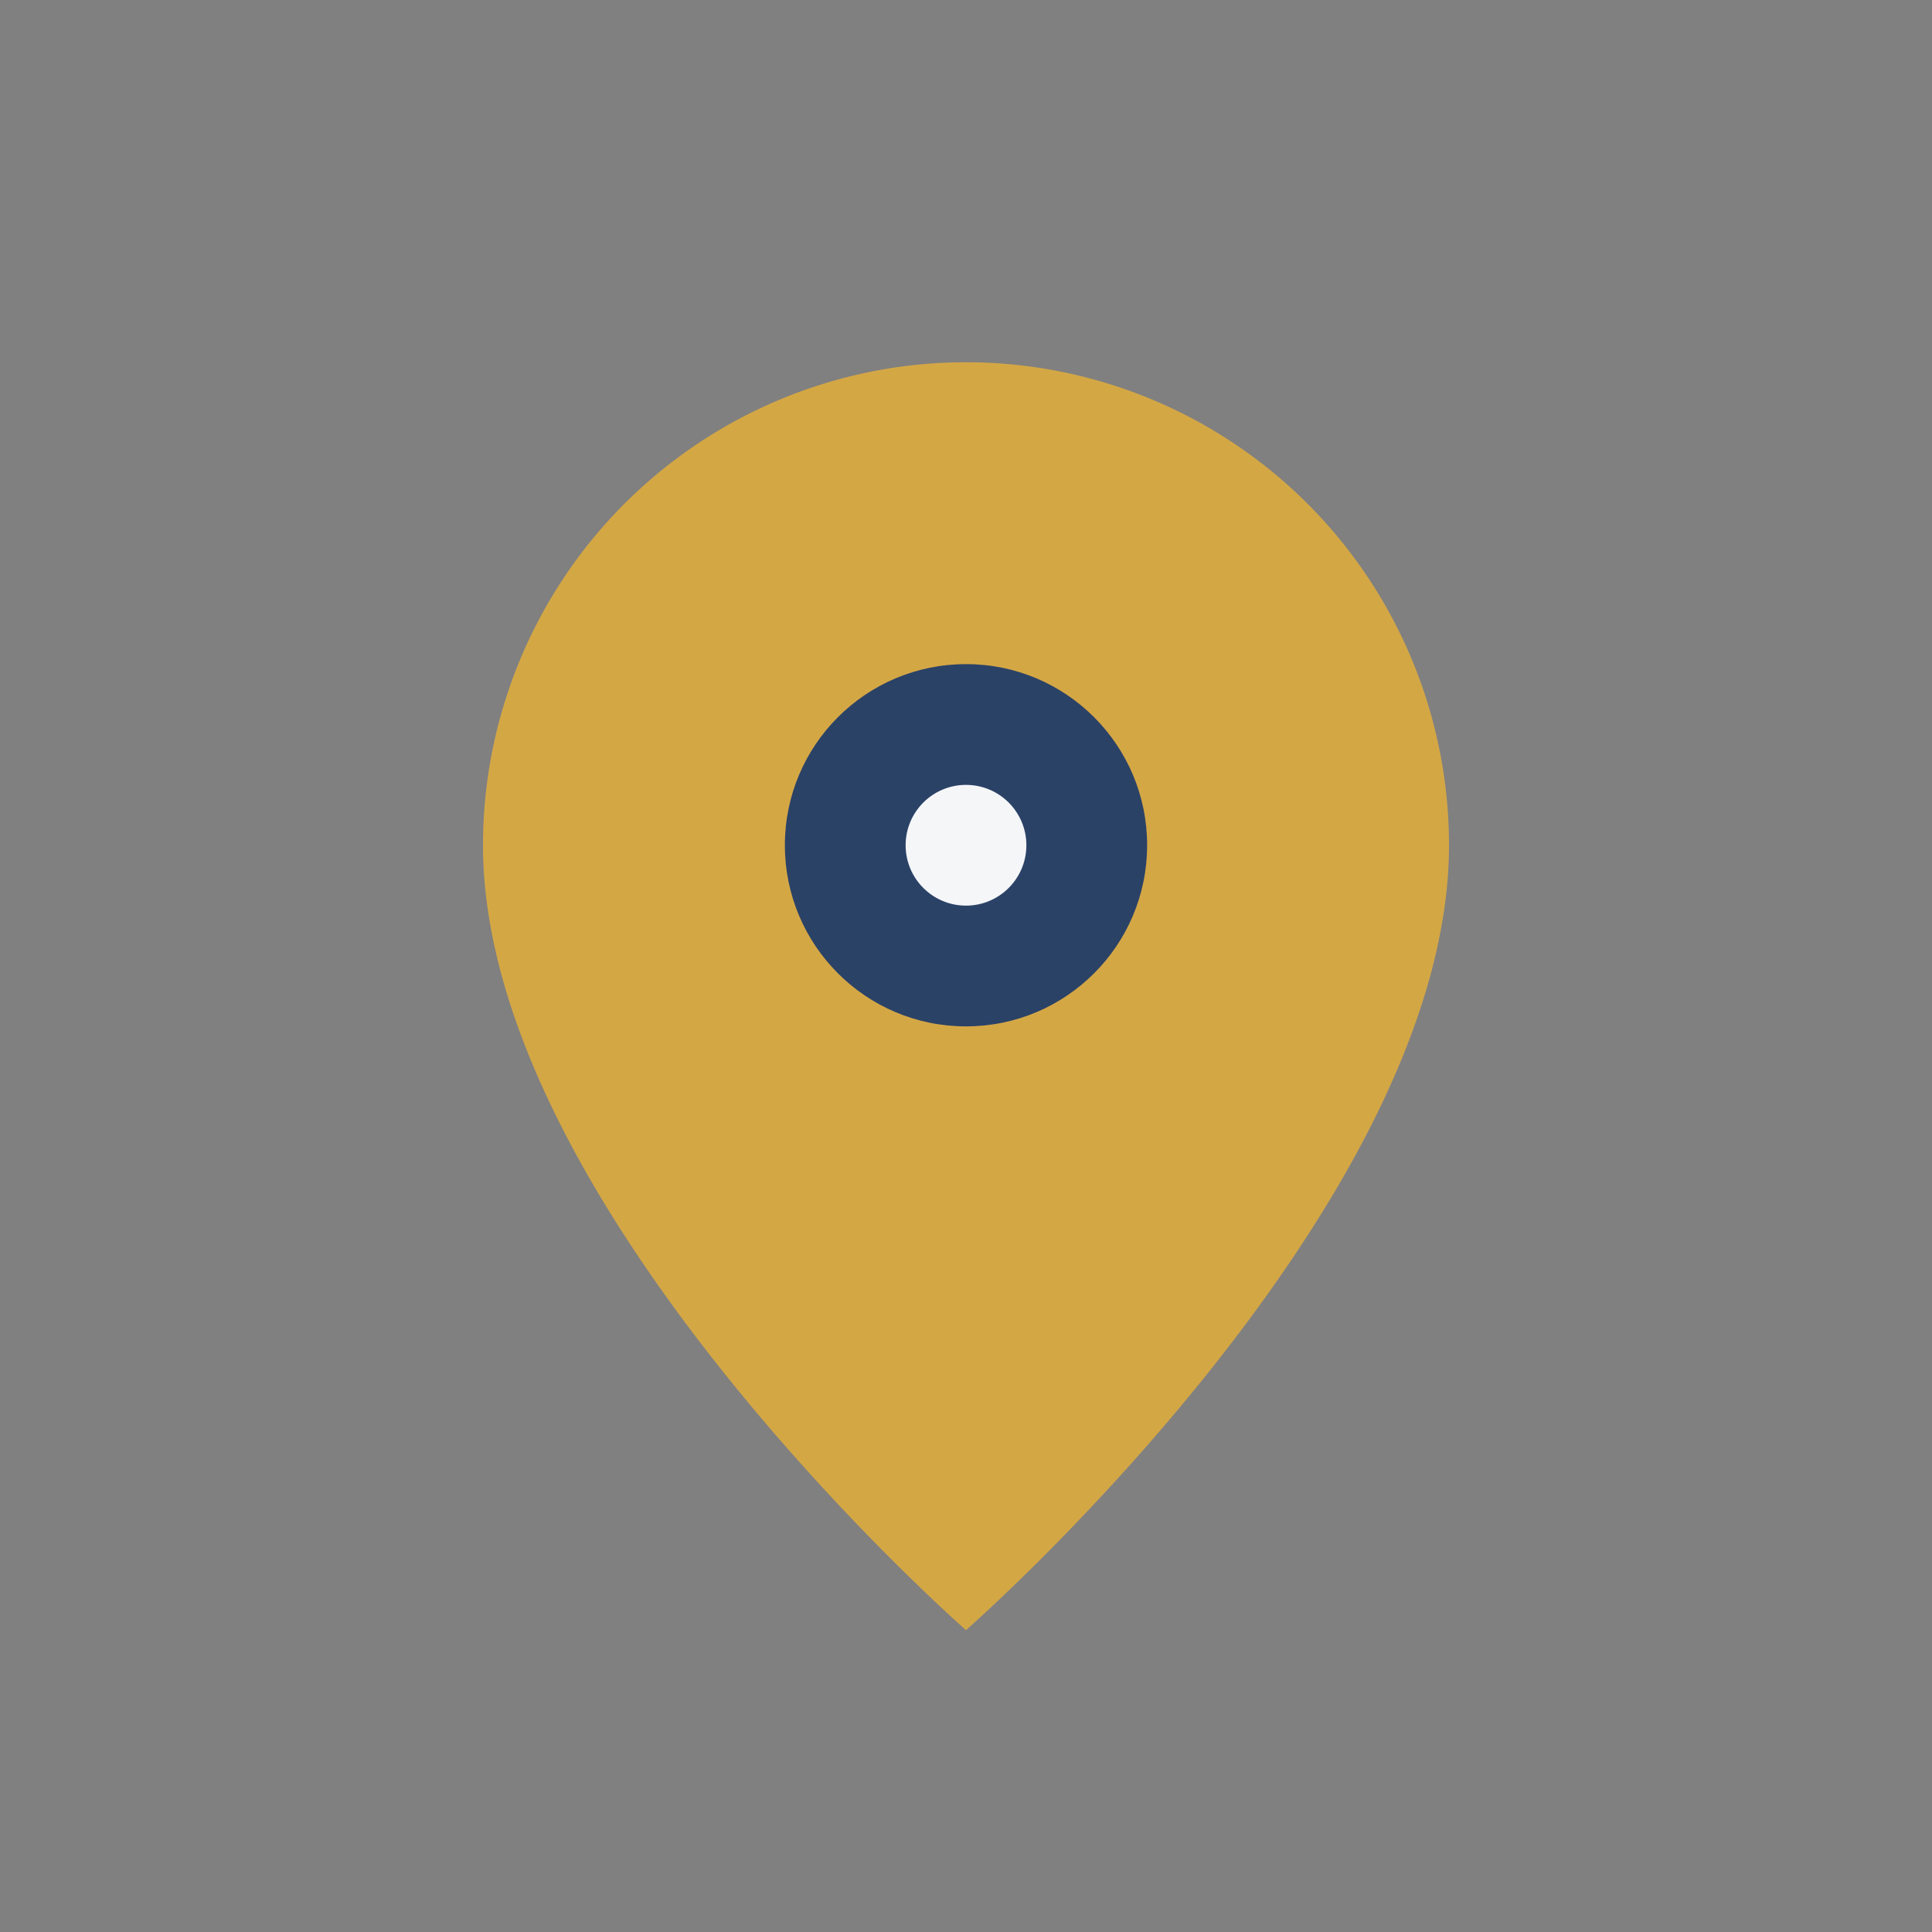
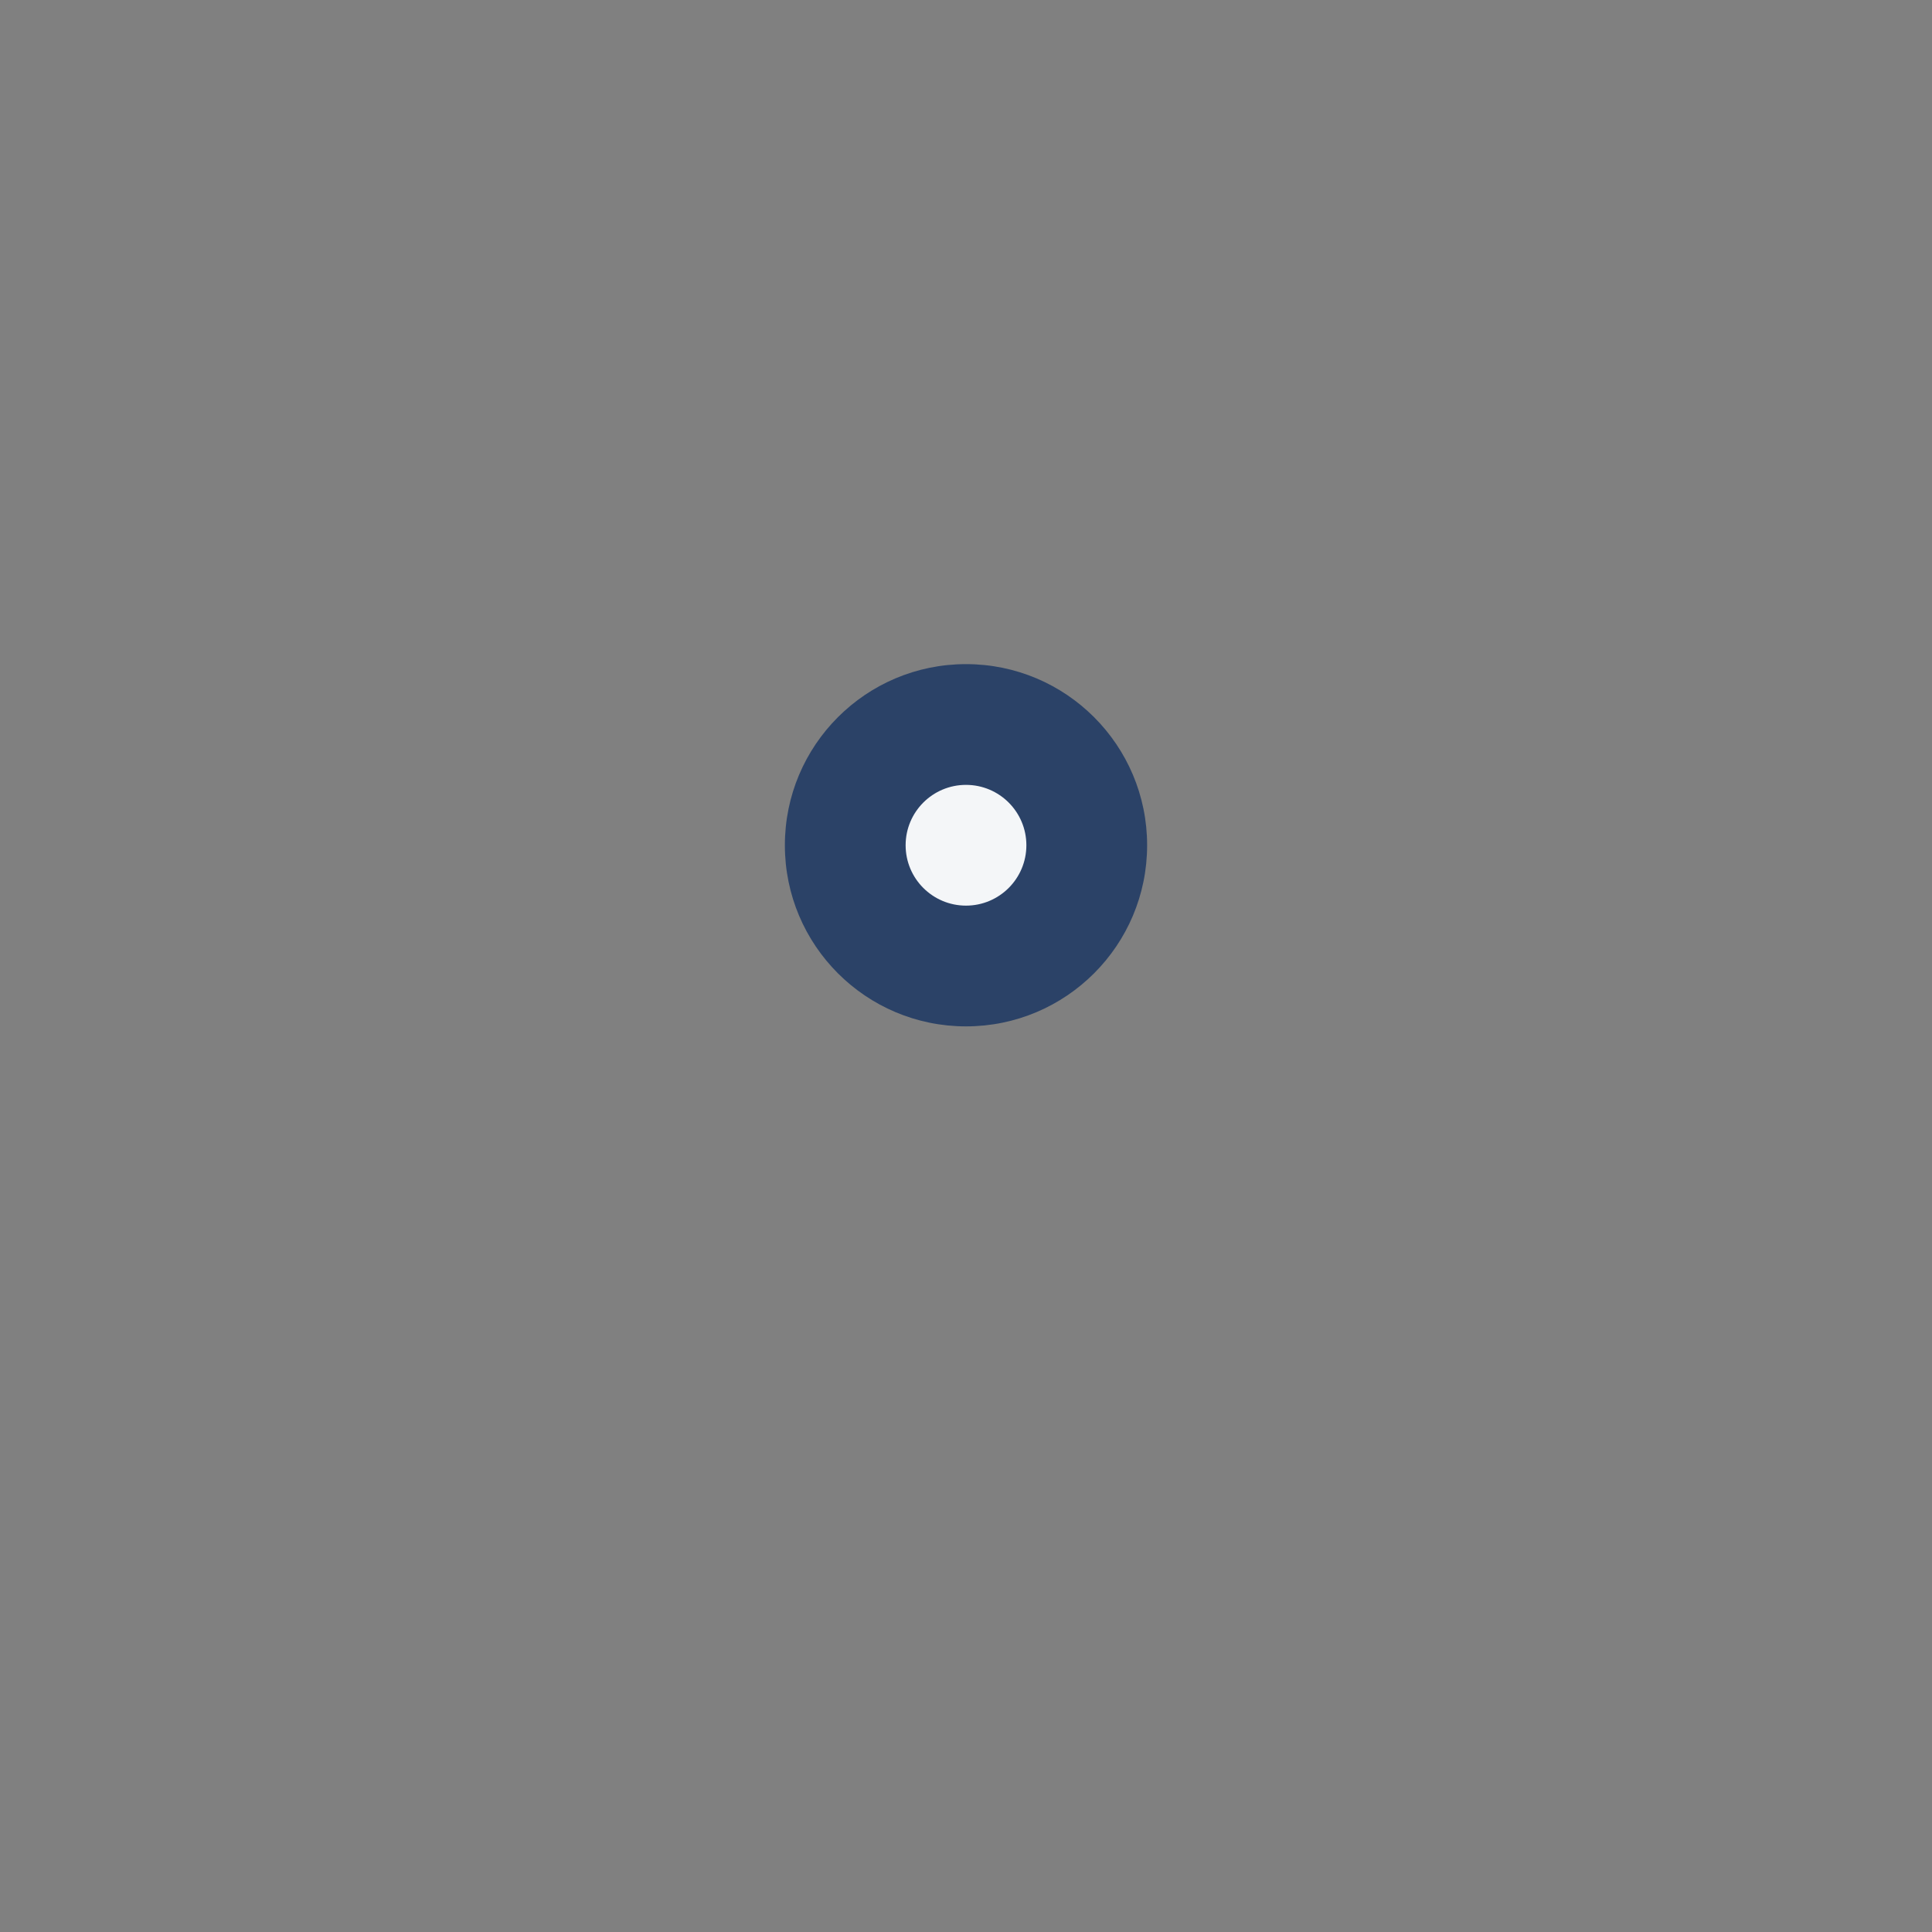
<svg xmlns="http://www.w3.org/2000/svg" width="32" height="32" viewBox="0 0 32 32">
  <rect x="0" y="0" width="32" height="32" fill="#808080" stroke="none" />
-   <path d="M16 6a8 8 0 0 1 8 8c0 6-8 13-8 13S8 20 8 14a8 8 0 0 1 8-8z" fill="#D4A745" />
  <circle cx="16" cy="14" r="3" fill="#2B4267" />
  <circle cx="16" cy="14" r="1" fill="#F4F6F8" />
</svg>